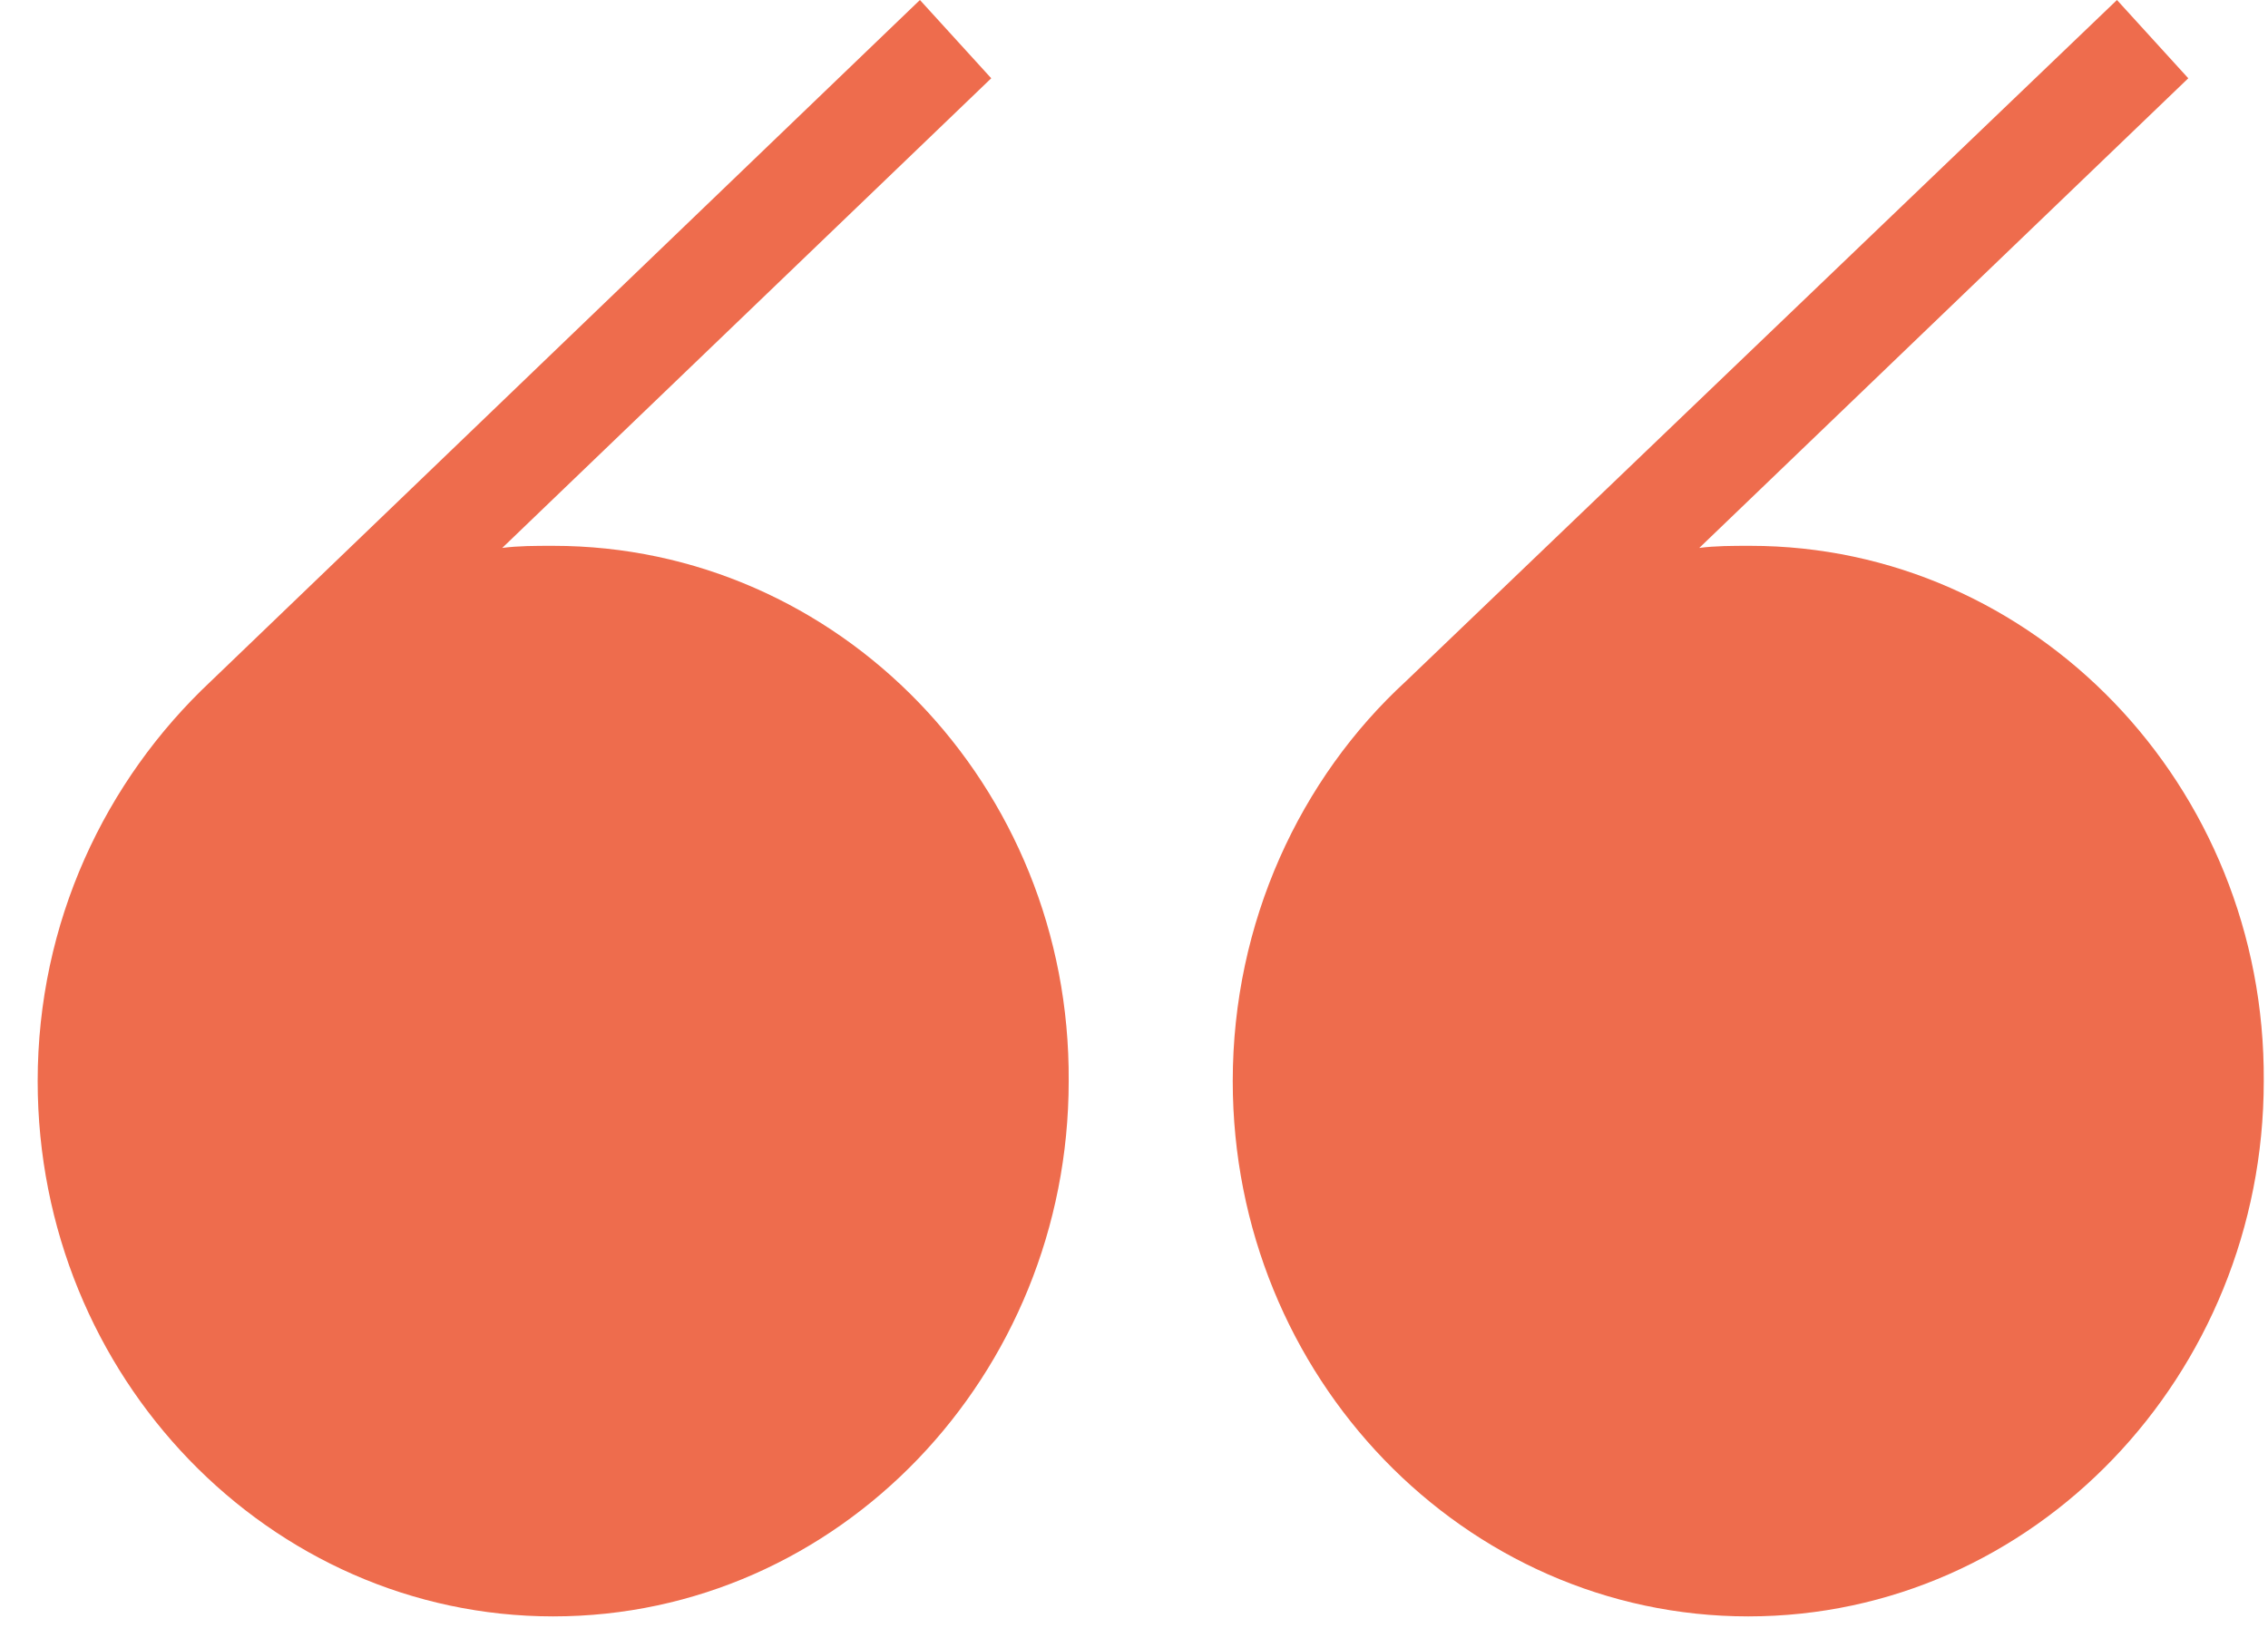
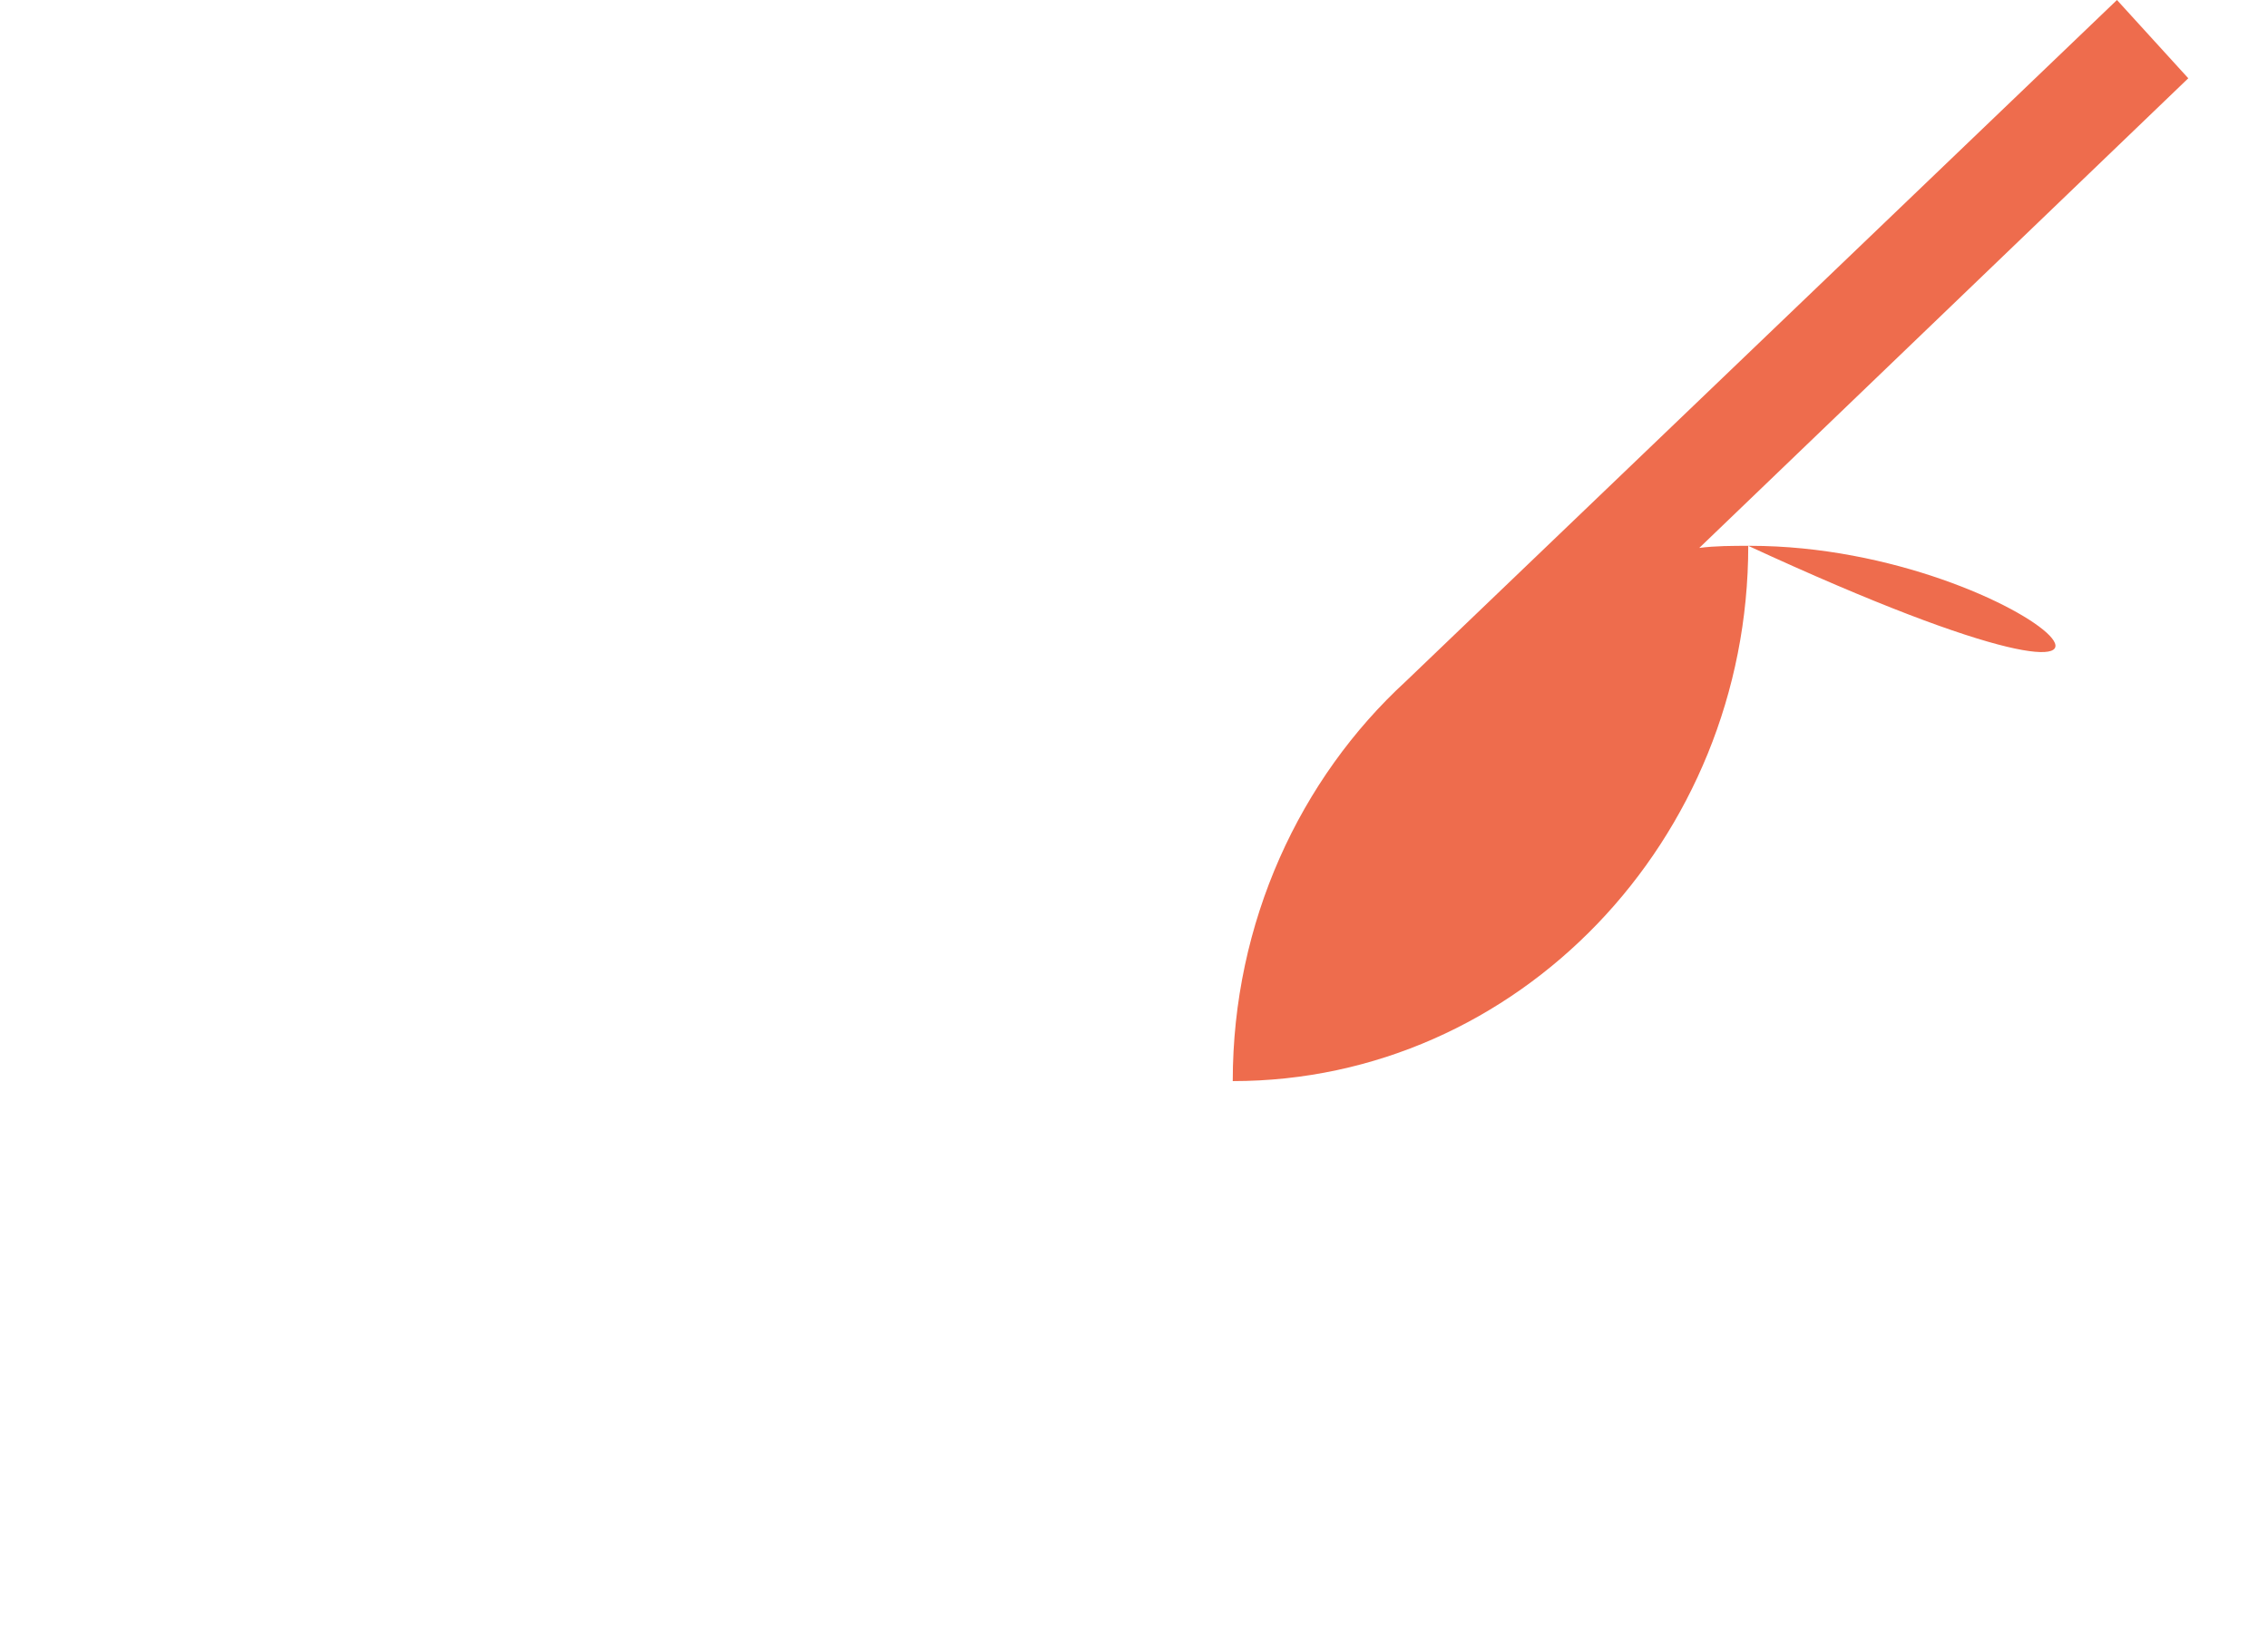
<svg xmlns="http://www.w3.org/2000/svg" version="1.1" id="Слой_1" x="0px" y="0px" width="54px" height="39px" viewBox="0 0 54 39" style="enable-background:new 0 0 54 39;" xml:space="preserve">
  <style type="text/css">
	.st0{fill:#EE6C4D;}
</style>
-   <path class="st0" d="M41.672,12.999c-0.437,0-0.825,0-1.213,0.05L52.102,1.864L50.404,0L33.474,16.224  c-2.523,2.318-4.123,5.744-4.123,9.523c0,7.054,5.53,12.748,12.274,12.748c6.792,0,12.274-5.744,12.274-12.748  C53.946,18.693,48.415,12.999,41.672,12.999z" />
-   <path class="st0" d="M13.171,12.999c-0.437,0-0.825,0-1.213,0.05L23.601,1.864L21.903,0L5.021,16.224  c-2.523,2.368-4.124,5.744-4.124,9.523c0,7.054,5.53,12.748,12.274,12.748c6.792,0,12.274-5.744,12.274-12.748  C25.493,18.693,19.963,12.999,13.171,12.999z" />
+   <path class="st0" d="M41.672,12.999c-0.437,0-0.825,0-1.213,0.05L52.102,1.864L50.404,0L33.474,16.224  c-2.523,2.318-4.123,5.744-4.123,9.523c6.792,0,12.274-5.744,12.274-12.748  C53.946,18.693,48.415,12.999,41.672,12.999z" />
</svg>